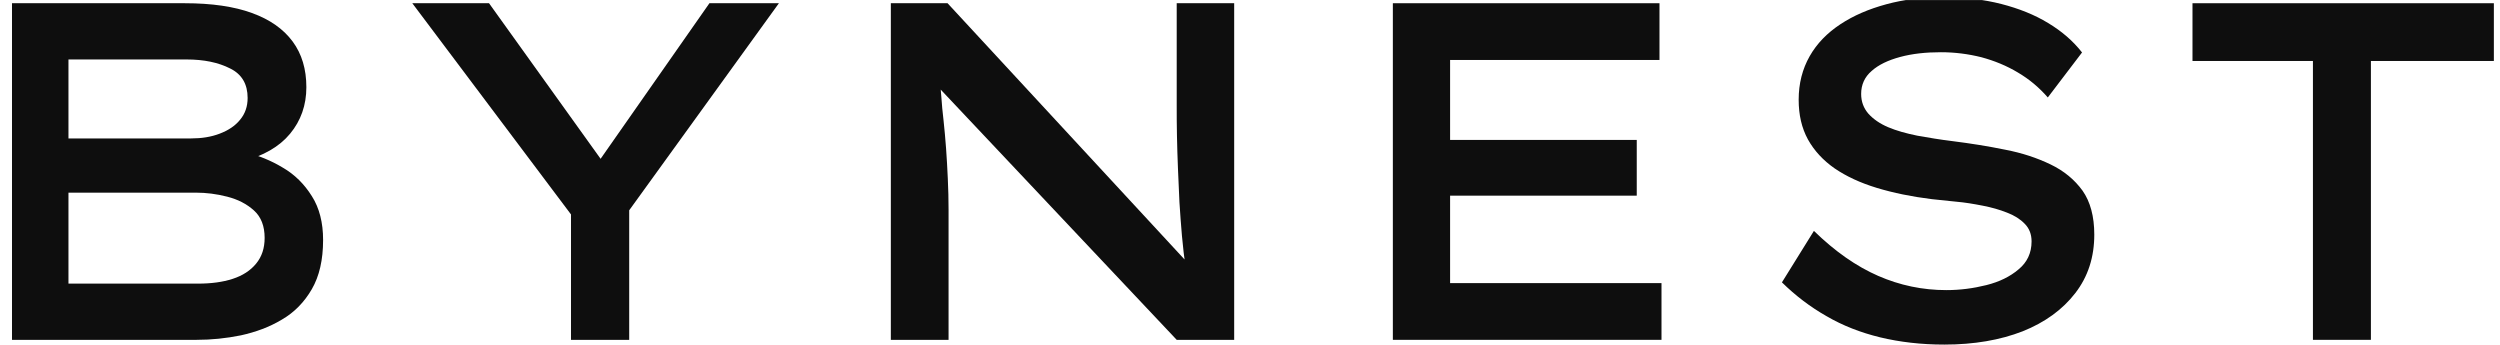
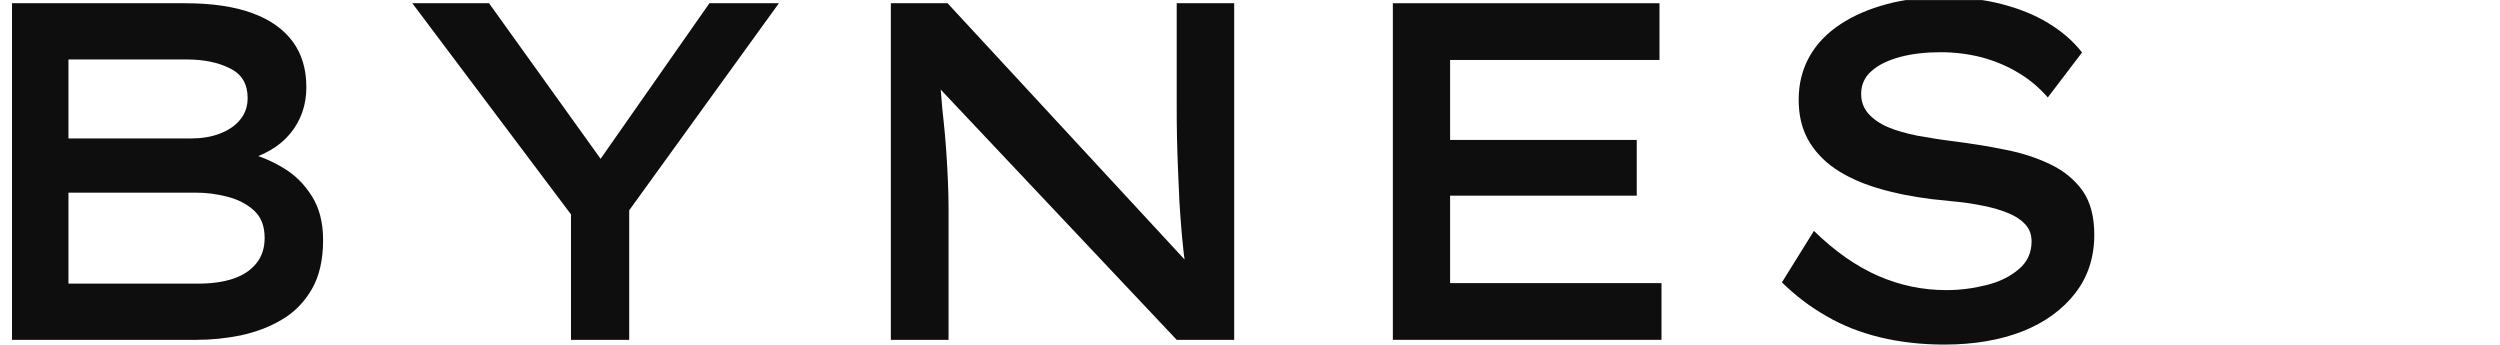
<svg xmlns="http://www.w3.org/2000/svg" version="1.0" preserveAspectRatio="xMidYMid meet" height="100" viewBox="0 0 543.75 75" zoomAndPan="magnify" width="725">
  <defs>
    <clipPath id="649e279d6c">
      <path clip-rule="nonzero" d="M 2 0.016 L 71 0.016 L 71 74 L 2 74 Z M 2 0.016" />
    </clipPath>
    <clipPath id="153030c53b">
      <path clip-rule="nonzero" d="M 89 0.016 L 170 0.016 L 170 74 L 89 74 Z M 89 0.016" />
    </clipPath>
    <clipPath id="906511d96c">
      <path clip-rule="nonzero" d="M 193 0.016 L 269 0.016 L 269 74 L 193 74 Z M 193 0.016" />
    </clipPath>
    <clipPath id="ca5527d333">
      <path clip-rule="nonzero" d="M 302 0.016 L 362 0.016 L 362 74 L 302 74 Z M 302 0.016" />
    </clipPath>
    <clipPath id="0072ab4144">
      <path clip-rule="nonzero" d="M 387 0.016 L 456 0.016 L 456 74.98 L 387 74.98 Z M 387 0.016" />
    </clipPath>
    <clipPath id="68265d727c">
      <path clip-rule="nonzero" d="M 476 0.016 L 543 0.016 L 543 74 L 476 74 Z M 476 0.016" />
    </clipPath>
  </defs>
  <g clip-path="url(#649e279d6c)">
    <path fill-rule="nonzero" fill-opacity="1" d="M 2.609 73.914 L 2.609 0.703 L 40.219 0.703 C 46.035 0.703 50.926 1.41 54.785 2.824 C 58.699 4.238 61.633 6.305 63.645 9.02 C 65.656 11.738 66.633 15.055 66.633 18.965 C 66.633 22.879 65.438 26.25 63.102 29.074 C 60.762 31.902 57.285 33.914 52.664 35.109 L 53.262 33.098 C 56.199 33.805 58.914 34.891 61.523 36.469 C 64.133 37.988 66.199 40.055 67.828 42.664 C 69.461 45.219 70.273 48.426 70.273 52.176 C 70.273 56.523 69.461 60.055 67.828 62.883 C 66.199 65.707 64.023 67.938 61.309 69.512 C 58.59 71.145 55.602 72.23 52.395 72.938 C 49.188 73.59 45.98 73.914 42.773 73.914 Z M 14.891 30.109 L 41.578 30.109 C 43.859 30.109 45.926 29.781 47.773 29.074 C 49.621 28.371 51.145 27.391 52.23 26.031 C 53.316 24.727 53.859 23.152 53.859 21.305 C 53.859 18.312 52.609 16.141 50.055 14.891 C 47.5 13.586 44.348 12.934 40.598 12.934 L 14.891 12.934 Z M 14.891 61.688 L 43.098 61.688 C 45.926 61.688 48.426 61.359 50.602 60.652 C 52.773 59.945 54.457 58.859 55.707 57.336 C 56.957 55.816 57.559 53.969 57.559 51.738 C 57.559 49.184 56.797 47.176 55.219 45.762 C 53.645 44.348 51.742 43.371 49.402 42.773 C 47.066 42.176 44.84 41.902 42.609 41.902 L 14.891 41.902 Z M 14.891 61.688" fill="#0e0e0e" />
  </g>
  <g clip-path="url(#153030c53b)">
    <path fill-rule="nonzero" fill-opacity="1" d="M 124.191 73.914 L 124.191 41.195 L 126.145 49.238 L 89.676 0.703 L 106.363 0.703 L 132.832 37.609 L 128.484 37.609 L 154.301 0.703 L 169.41 0.703 L 136.363 46.414 L 136.852 40.324 L 136.852 73.914 Z M 124.191 73.914" fill="#0e0e0e" />
  </g>
  <g clip-path="url(#906511d96c)">
    <path fill-rule="nonzero" fill-opacity="1" d="M 193.758 73.914 L 193.758 0.703 L 206.094 0.703 L 259.031 57.938 L 257.891 58.371 C 257.566 56.086 257.293 53.695 257.074 51.305 C 256.859 48.914 256.695 46.469 256.531 44.023 C 256.422 41.578 256.316 39.129 256.207 36.684 C 256.098 34.238 256.043 31.848 255.988 29.512 C 255.934 27.172 255.934 24.891 255.934 22.664 L 255.934 0.703 L 268.434 0.703 L 268.434 73.914 L 255.934 73.914 L 202.781 17.555 L 204.355 16.848 C 204.465 18.043 204.629 19.402 204.738 21.031 C 204.844 22.664 205.008 24.402 205.227 26.25 C 205.441 28.152 205.605 30.164 205.77 32.281 C 205.934 34.402 206.039 36.629 206.148 38.859 C 206.258 41.141 206.312 43.371 206.312 45.598 L 206.312 73.914 Z M 193.758 73.914" fill="#0e0e0e" />
  </g>
  <g clip-path="url(#ca5527d333)">
    <path fill-rule="nonzero" fill-opacity="1" d="M 302.945 73.914 L 302.945 0.703 L 360.938 0.703 L 360.938 13.043 L 315.395 13.043 L 315.395 61.578 L 361.375 61.578 L 361.375 73.914 Z M 309.742 42.555 L 309.742 30.434 L 355.992 30.434 L 355.992 42.555 Z M 309.742 42.555" fill="#0e0e0e" />
  </g>
  <g clip-path="url(#0072ab4144)">
    <path fill-rule="nonzero" fill-opacity="1" d="M 422.898 74.945 C 417.844 74.945 413.223 74.402 408.93 73.371 C 404.691 72.34 400.777 70.816 397.246 68.75 C 393.711 66.742 390.504 64.293 387.57 61.414 L 394.527 50.219 C 399.094 54.676 403.766 57.938 408.496 60 C 413.223 62.066 418.168 63.098 423.332 63.098 C 426.32 63.098 429.203 62.719 432.027 62.012 C 434.855 61.305 437.191 60.164 439.039 58.586 C 440.887 57.066 441.867 55.055 441.867 52.5 C 441.867 50.98 441.375 49.676 440.398 48.695 C 439.418 47.664 438.117 46.848 436.539 46.25 C 434.91 45.598 433.168 45.109 431.215 44.73 C 429.258 44.348 427.355 44.023 425.398 43.859 C 423.441 43.641 421.703 43.477 420.18 43.316 C 415.777 42.773 411.809 41.957 408.223 40.871 C 404.637 39.781 401.594 38.371 399.039 36.629 C 396.539 34.891 394.582 32.773 393.223 30.324 C 391.863 27.824 391.211 25 391.211 21.684 C 391.211 18.152 392.027 15 393.602 12.227 C 395.18 9.457 397.406 7.172 400.289 5.27 C 403.168 3.367 406.484 1.957 410.289 0.922 C 414.094 -0.109 418.168 -0.598 422.57 -0.598 C 427.246 -0.598 431.484 -0.109 435.289 0.867 C 439.094 1.848 442.52 3.207 445.453 5 C 448.441 6.793 450.887 8.91 452.844 11.41 L 445.398 21.195 C 443.496 19.02 441.375 17.227 438.875 15.762 C 436.43 14.293 433.766 13.207 430.941 12.445 C 428.113 11.738 425.18 11.359 422.137 11.359 C 418.82 11.359 415.887 11.684 413.277 12.391 C 410.668 13.098 408.602 14.074 407.082 15.434 C 405.559 16.738 404.801 18.422 404.801 20.434 C 404.801 22.117 405.344 23.531 406.375 24.727 C 407.461 25.922 408.875 26.902 410.668 27.664 C 412.461 28.422 414.582 29.02 417.027 29.512 C 419.473 29.945 422.027 30.379 424.746 30.707 C 428.605 31.195 432.41 31.793 436.105 32.555 C 439.801 33.262 443.062 34.348 445.996 35.762 C 448.93 37.176 451.215 39.074 452.953 41.469 C 454.637 43.859 455.508 47.066 455.508 51.031 C 455.508 55.926 454.148 60.164 451.375 63.75 C 448.605 67.34 444.801 70.109 439.91 72.066 C 435.016 73.969 429.363 74.945 422.898 74.945 Z M 422.898 74.945" fill="#0e0e0e" />
  </g>
  <g clip-path="url(#68265d727c)">
-     <path fill-rule="nonzero" fill-opacity="1" d="M 503.062 73.914 L 503.062 13.262 L 476.867 13.262 L 476.867 0.703 L 542.414 0.703 L 542.414 13.262 L 515.672 13.262 L 515.672 73.914 Z M 503.062 73.914" fill="#0e0e0e" />
-   </g>
+     </g>
</svg>